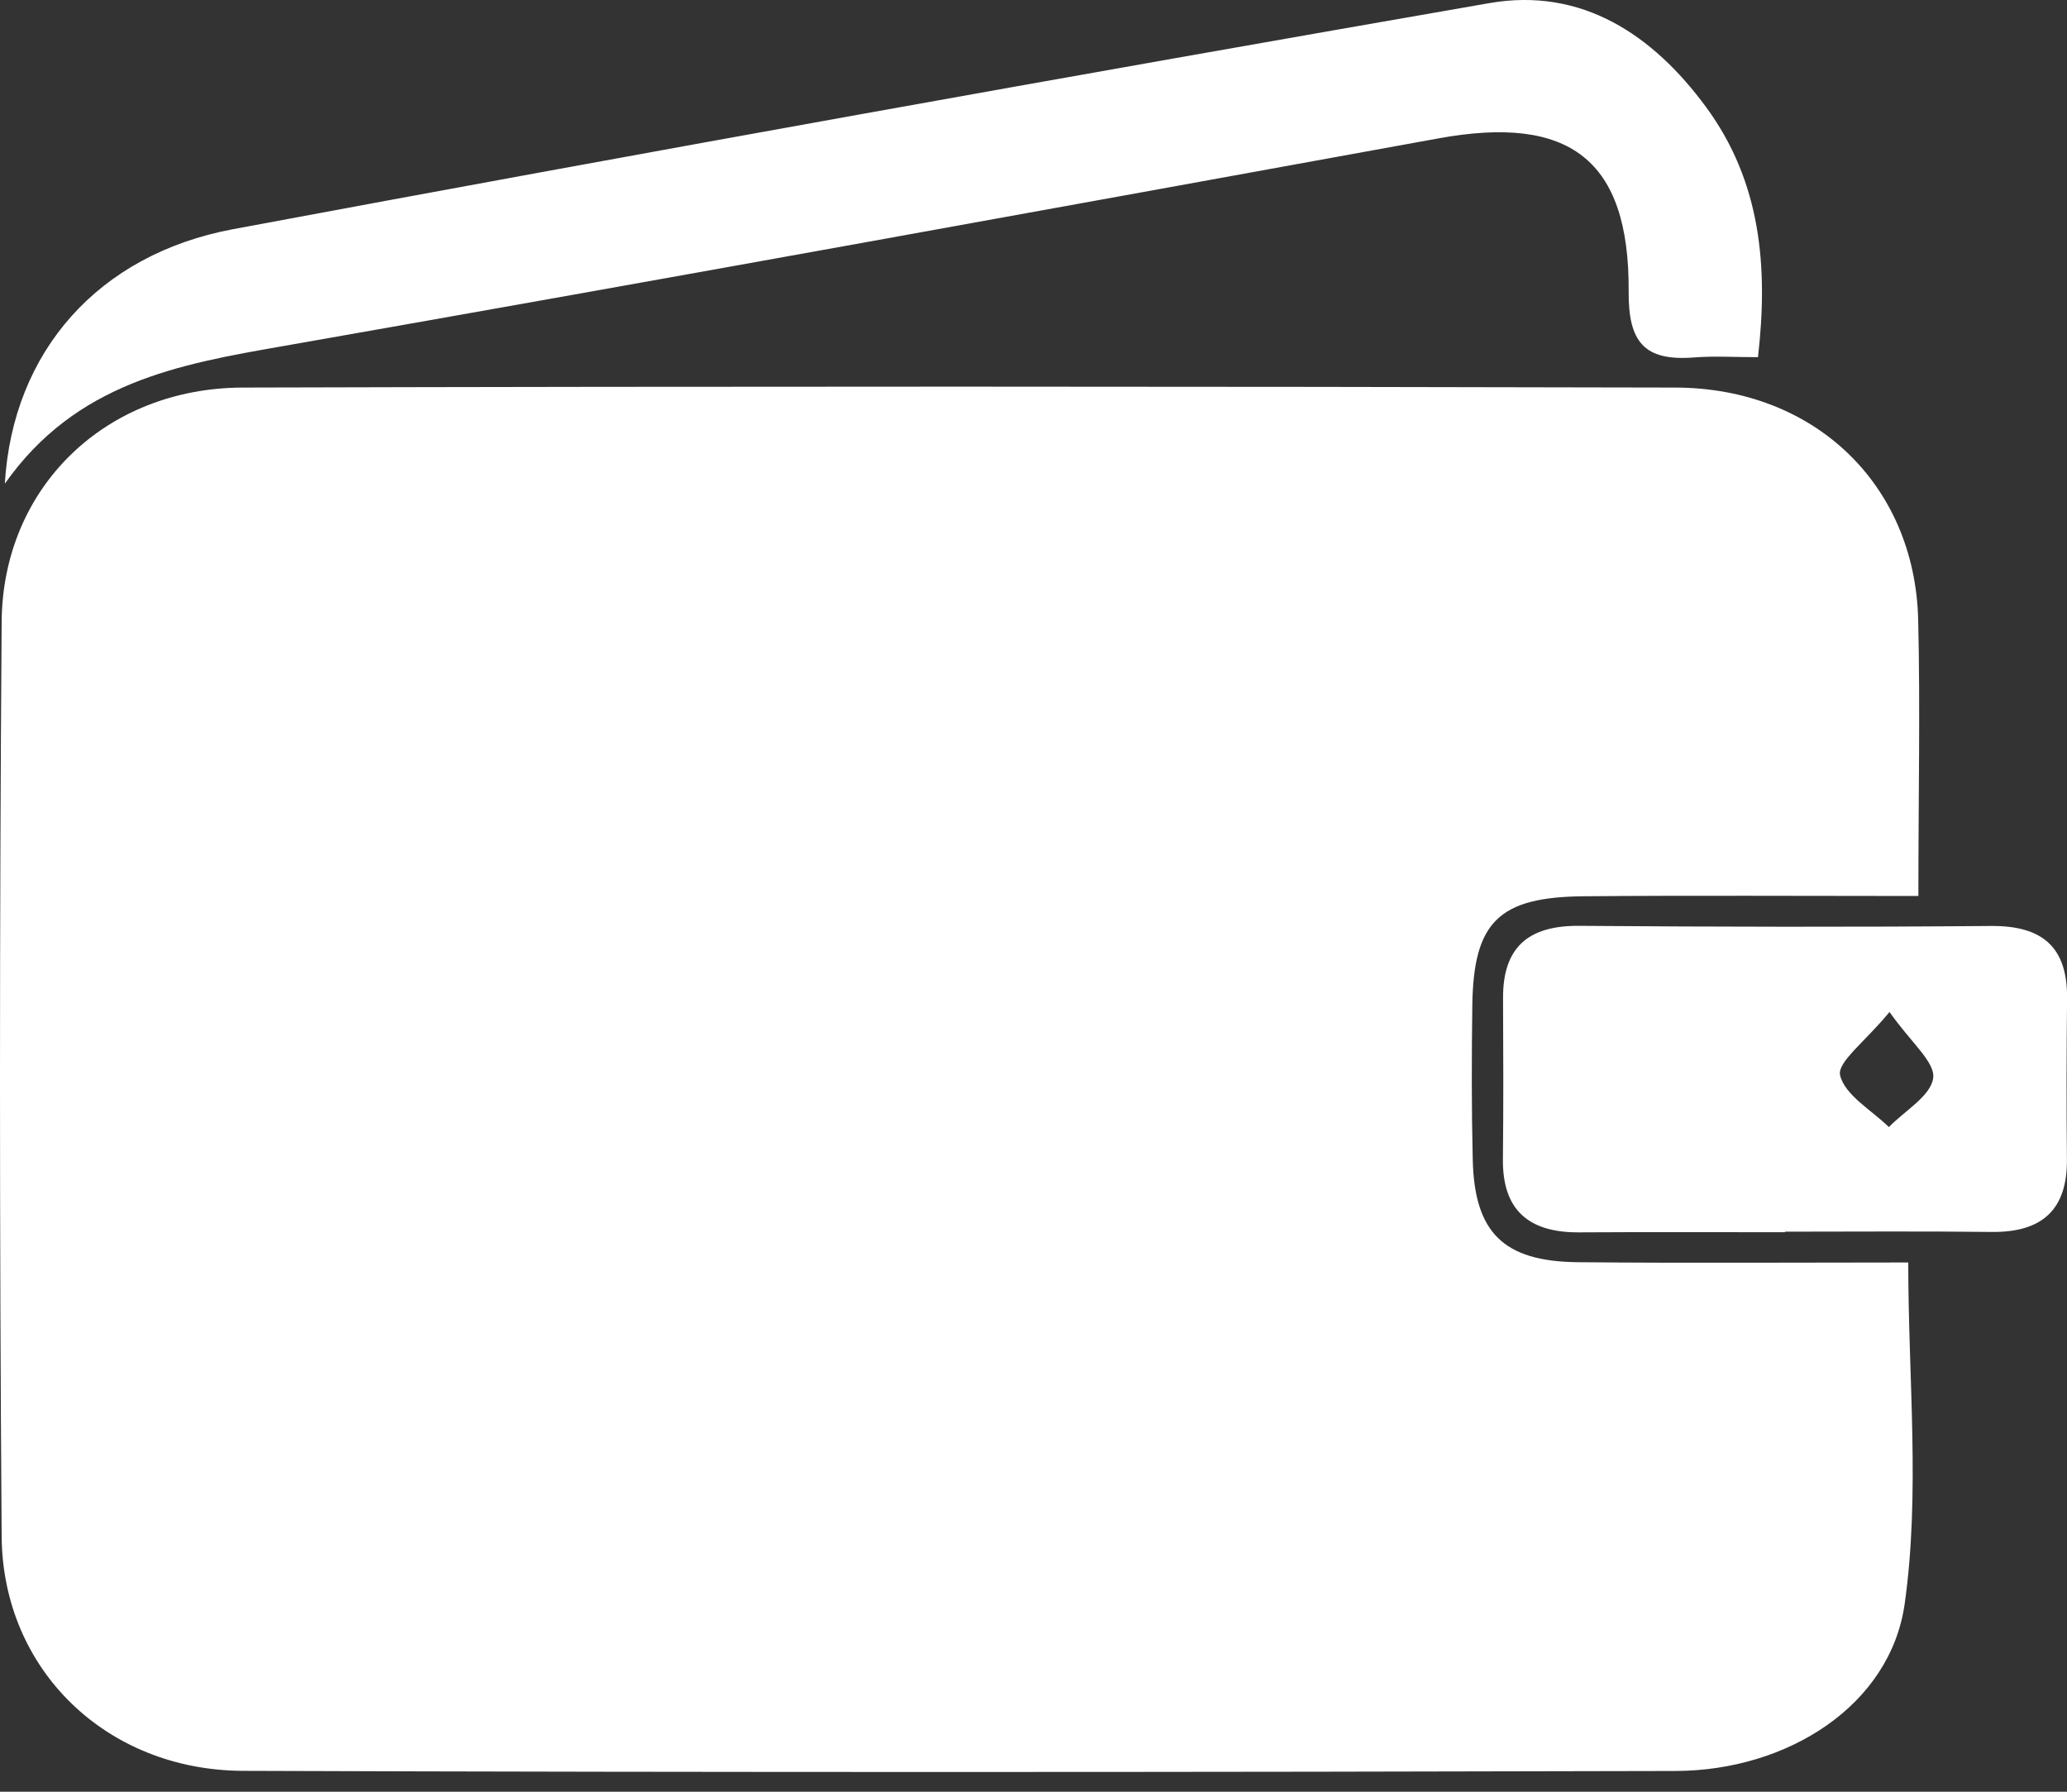
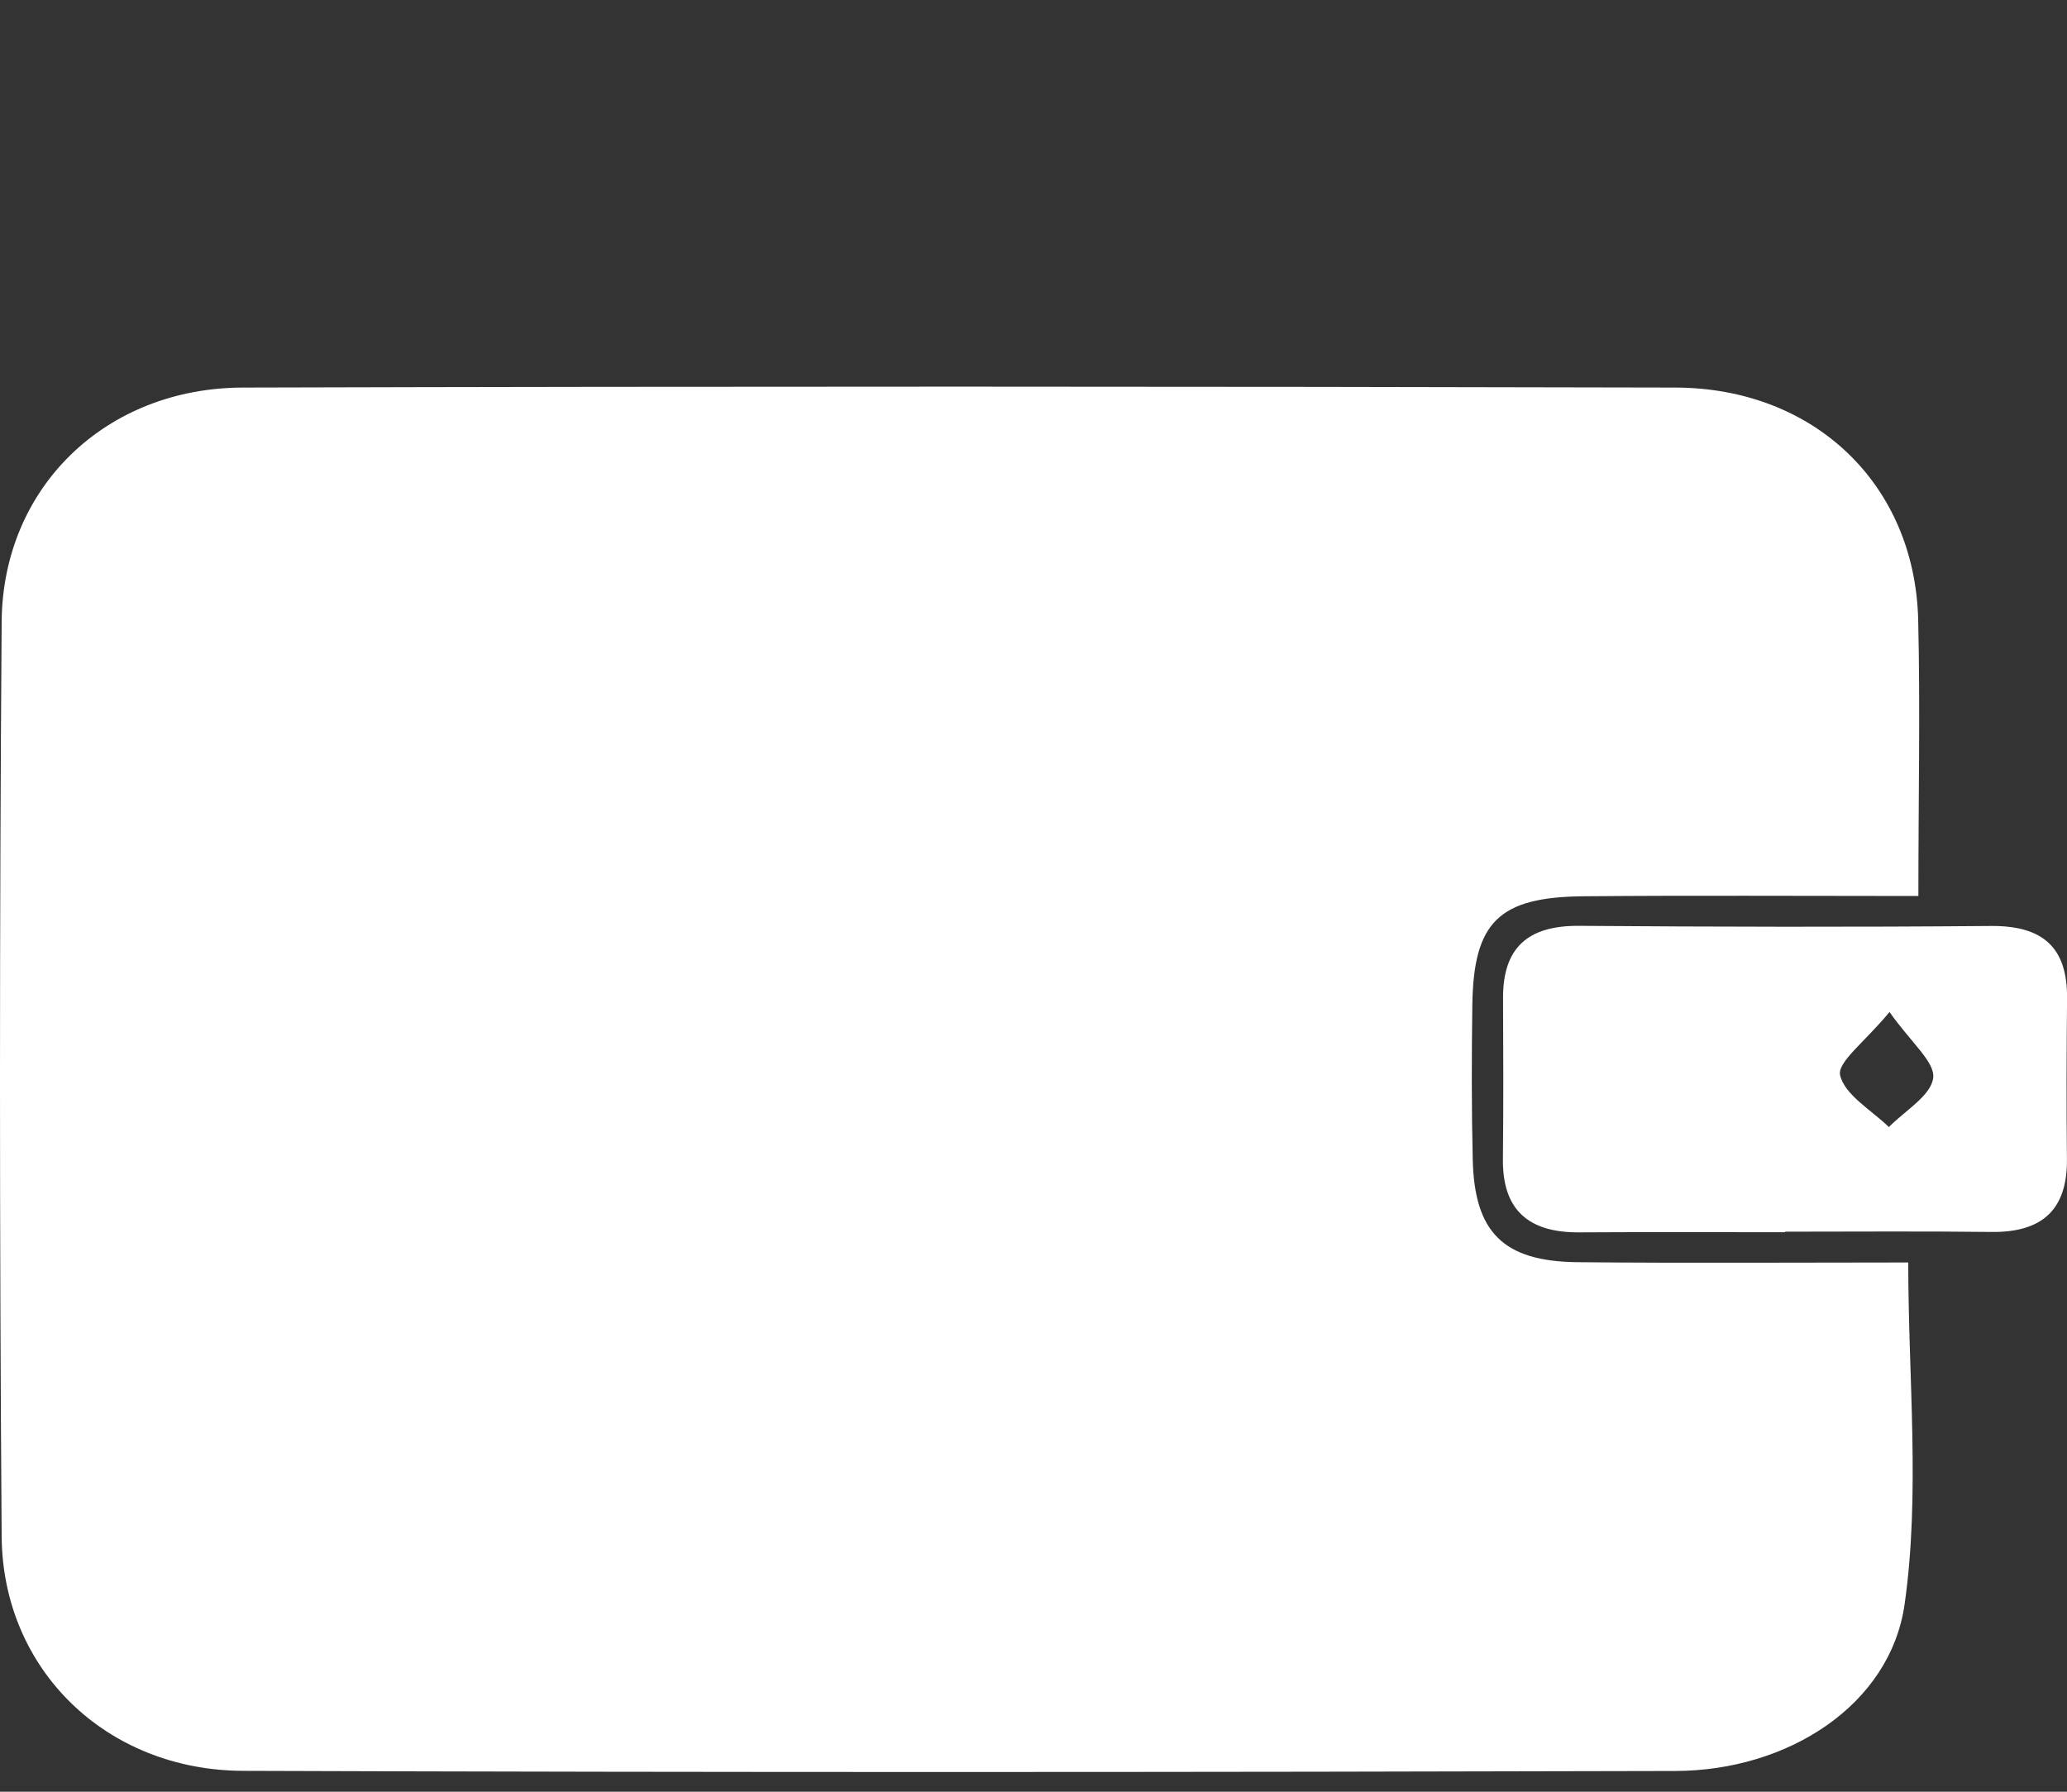
<svg xmlns="http://www.w3.org/2000/svg" width="30" height="26" viewBox="0 0 30 26" fill="none">
  <rect x="0" y="0" width="30" height="26" fill="#333333" stroke="none" />
  <path d="M27.843 13.002C26.112 13.002 24.55 12.992 22.988 13.006C21.754 13.016 21.387 13.378 21.369 14.582C21.359 15.329 21.357 16.078 21.375 16.825C21.399 17.883 21.818 18.304 22.895 18.316C24.49 18.331 26.086 18.32 27.696 18.32C27.696 20.011 27.871 21.669 27.644 23.274C27.436 24.745 25.946 25.695 24.317 25.699C17.387 25.717 10.457 25.721 3.527 25.697C1.54 25.689 0.038 24.226 0.024 22.295C-0.008 17.871 -0.008 13.449 0.024 9.024C0.038 7.074 1.53 5.63 3.523 5.624C10.453 5.605 17.383 5.607 24.313 5.624C26.334 5.628 27.788 7.029 27.84 8.985C27.871 10.279 27.843 11.576 27.843 13.002Z" fill="white" />
-   <path d="M25.515 5.183C25.168 5.183 24.876 5.164 24.587 5.187C23.86 5.244 23.632 4.959 23.638 4.228C23.65 2.31 22.775 1.662 20.878 2.008C15.29 3.024 9.704 4.04 4.11 5.022C2.591 5.287 1.105 5.55 0.07 7.019C0.184 5.105 1.422 3.693 3.381 3.326C9.453 2.193 15.532 1.103 21.617 0.045C22.963 -0.189 23.994 0.511 24.758 1.549C25.561 2.638 25.665 3.876 25.515 5.183Z" fill="white" />
  <path d="M25.907 17.881C24.91 17.881 23.914 17.877 22.917 17.883C22.182 17.887 21.805 17.555 21.813 16.821C21.821 16.043 21.819 15.265 21.815 14.486C21.811 13.761 22.166 13.429 22.919 13.435C24.912 13.45 26.905 13.454 28.9 13.437C29.655 13.431 30.007 13.755 30.001 14.484C29.993 15.263 29.991 16.041 29.999 16.819C30.007 17.549 29.645 17.887 28.9 17.877C27.904 17.865 26.907 17.873 25.911 17.873C25.907 17.875 25.907 17.879 25.907 17.881ZM27.424 14.685C27.069 15.118 26.662 15.413 26.707 15.604C26.777 15.893 27.163 16.109 27.415 16.355C27.644 16.119 28.024 15.903 28.058 15.643C28.087 15.411 27.738 15.132 27.424 14.685Z" fill="white" />
</svg>